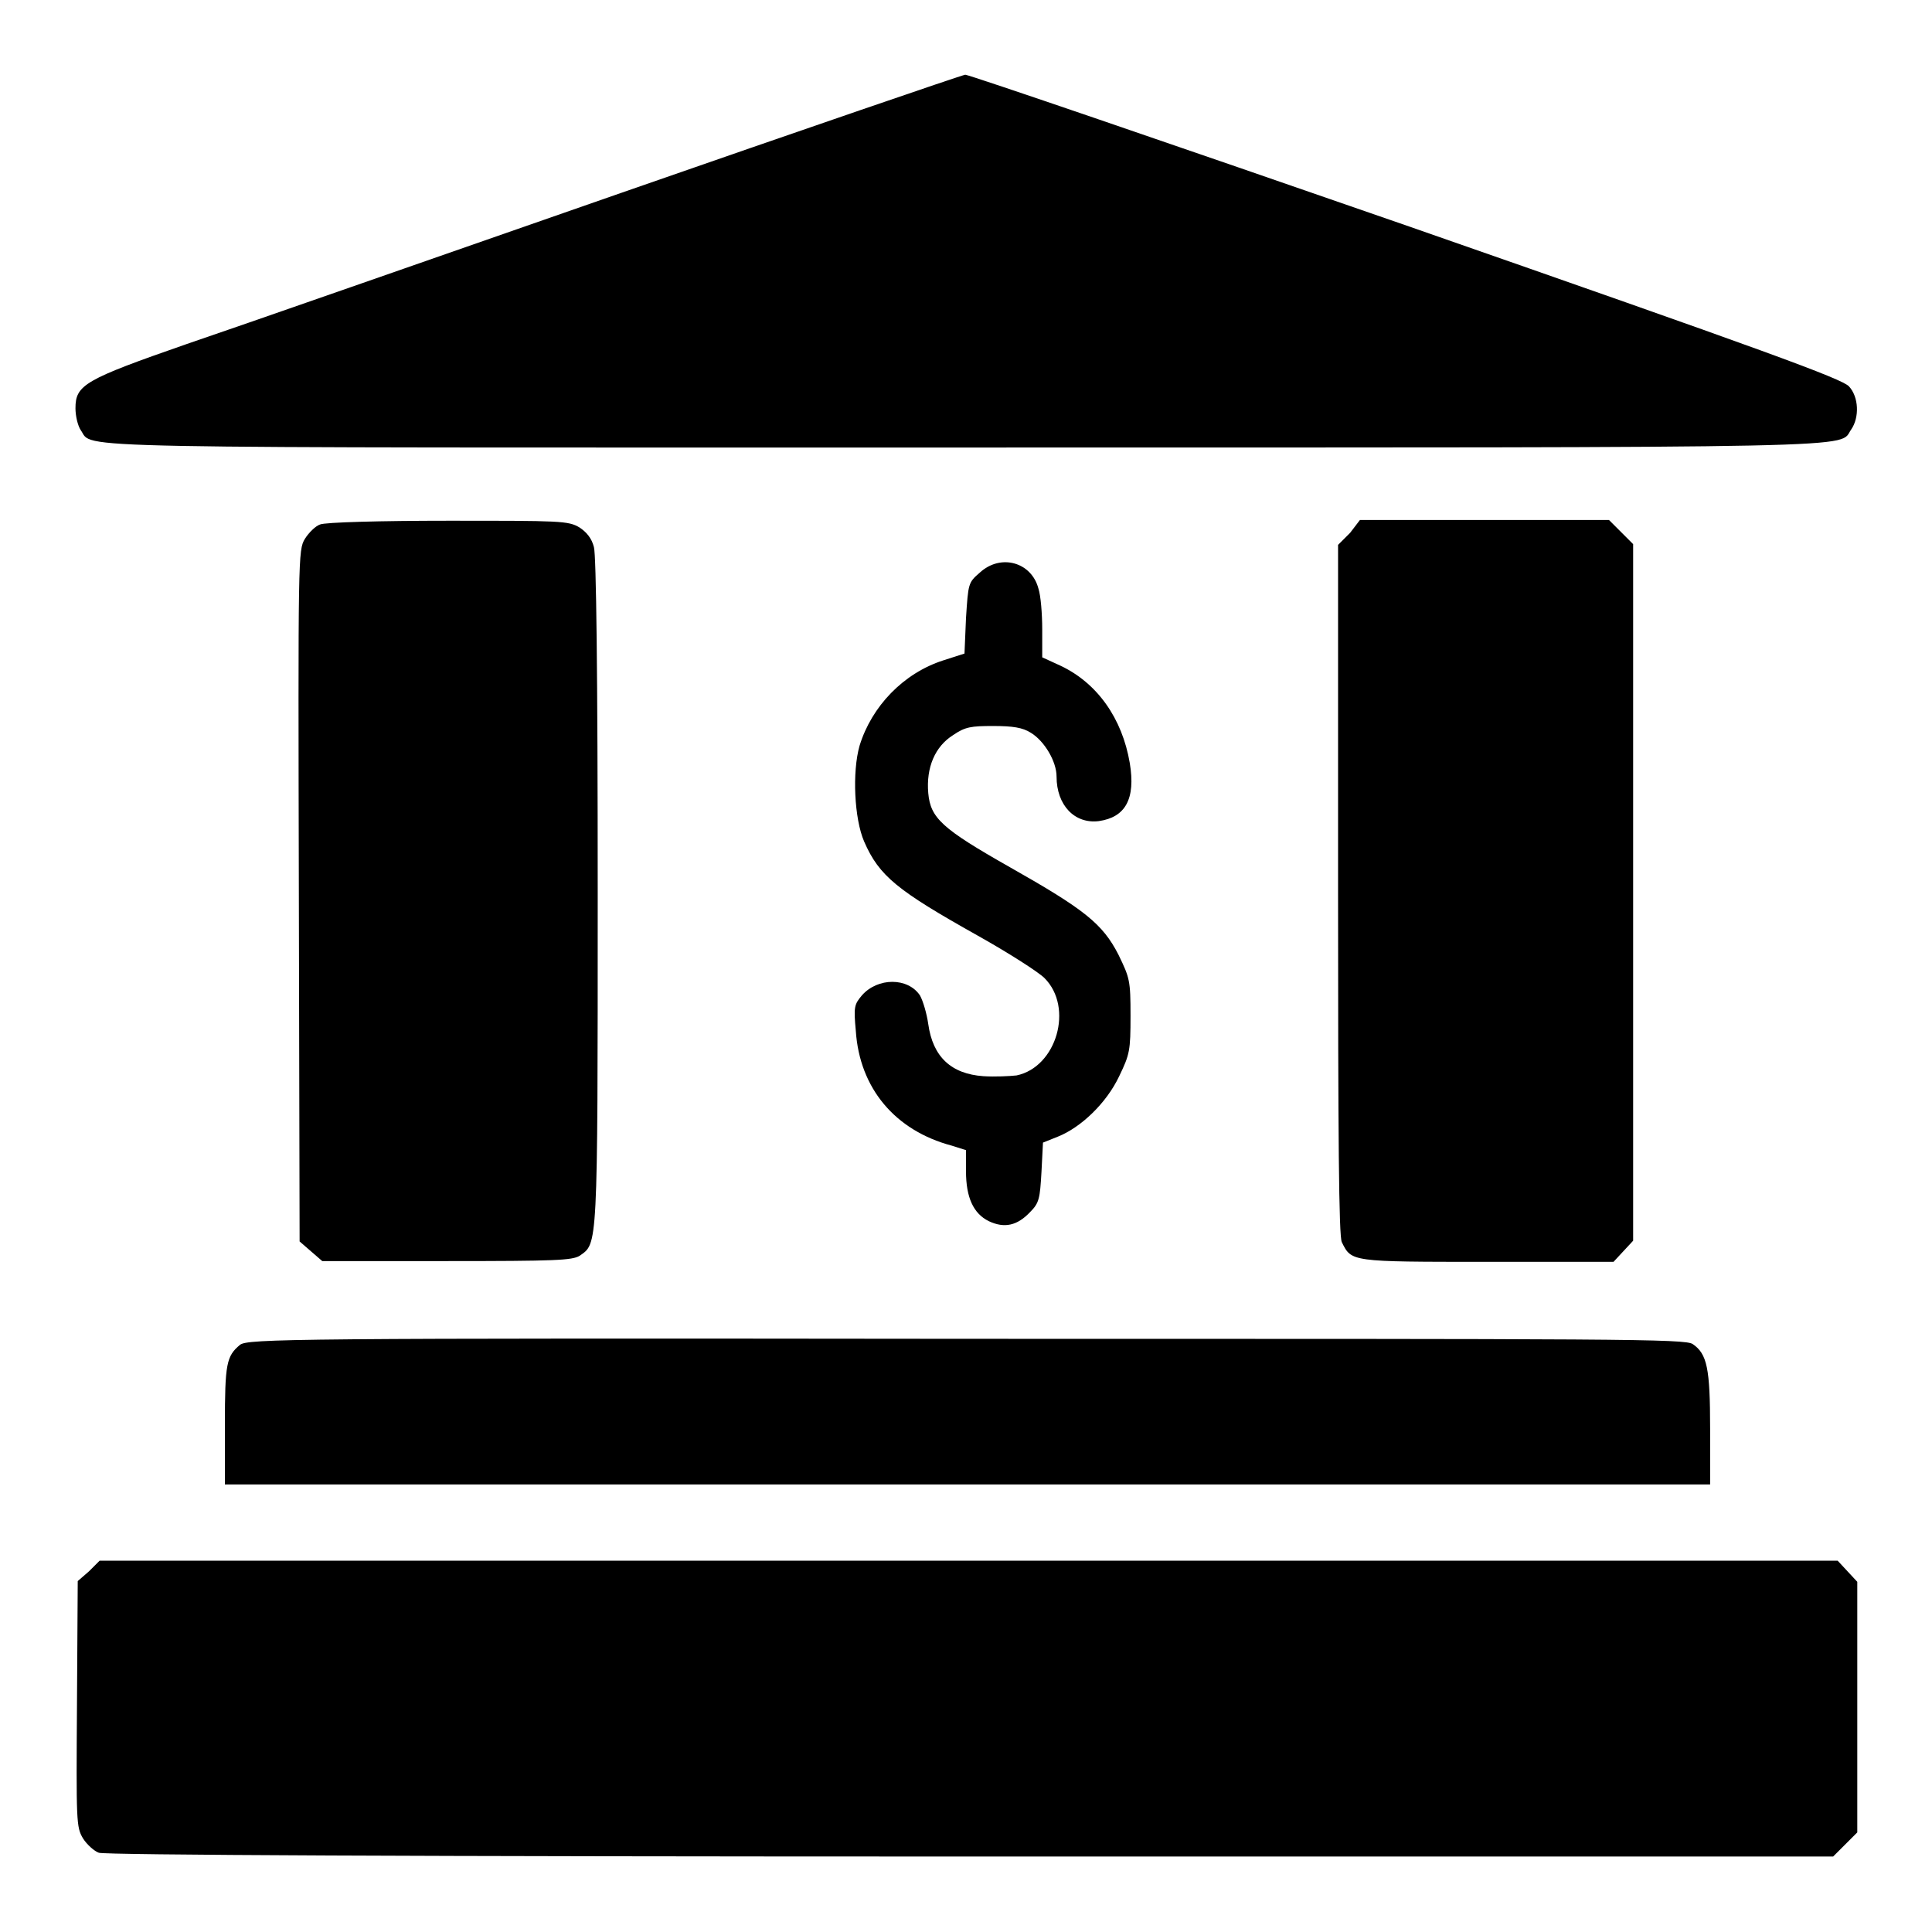
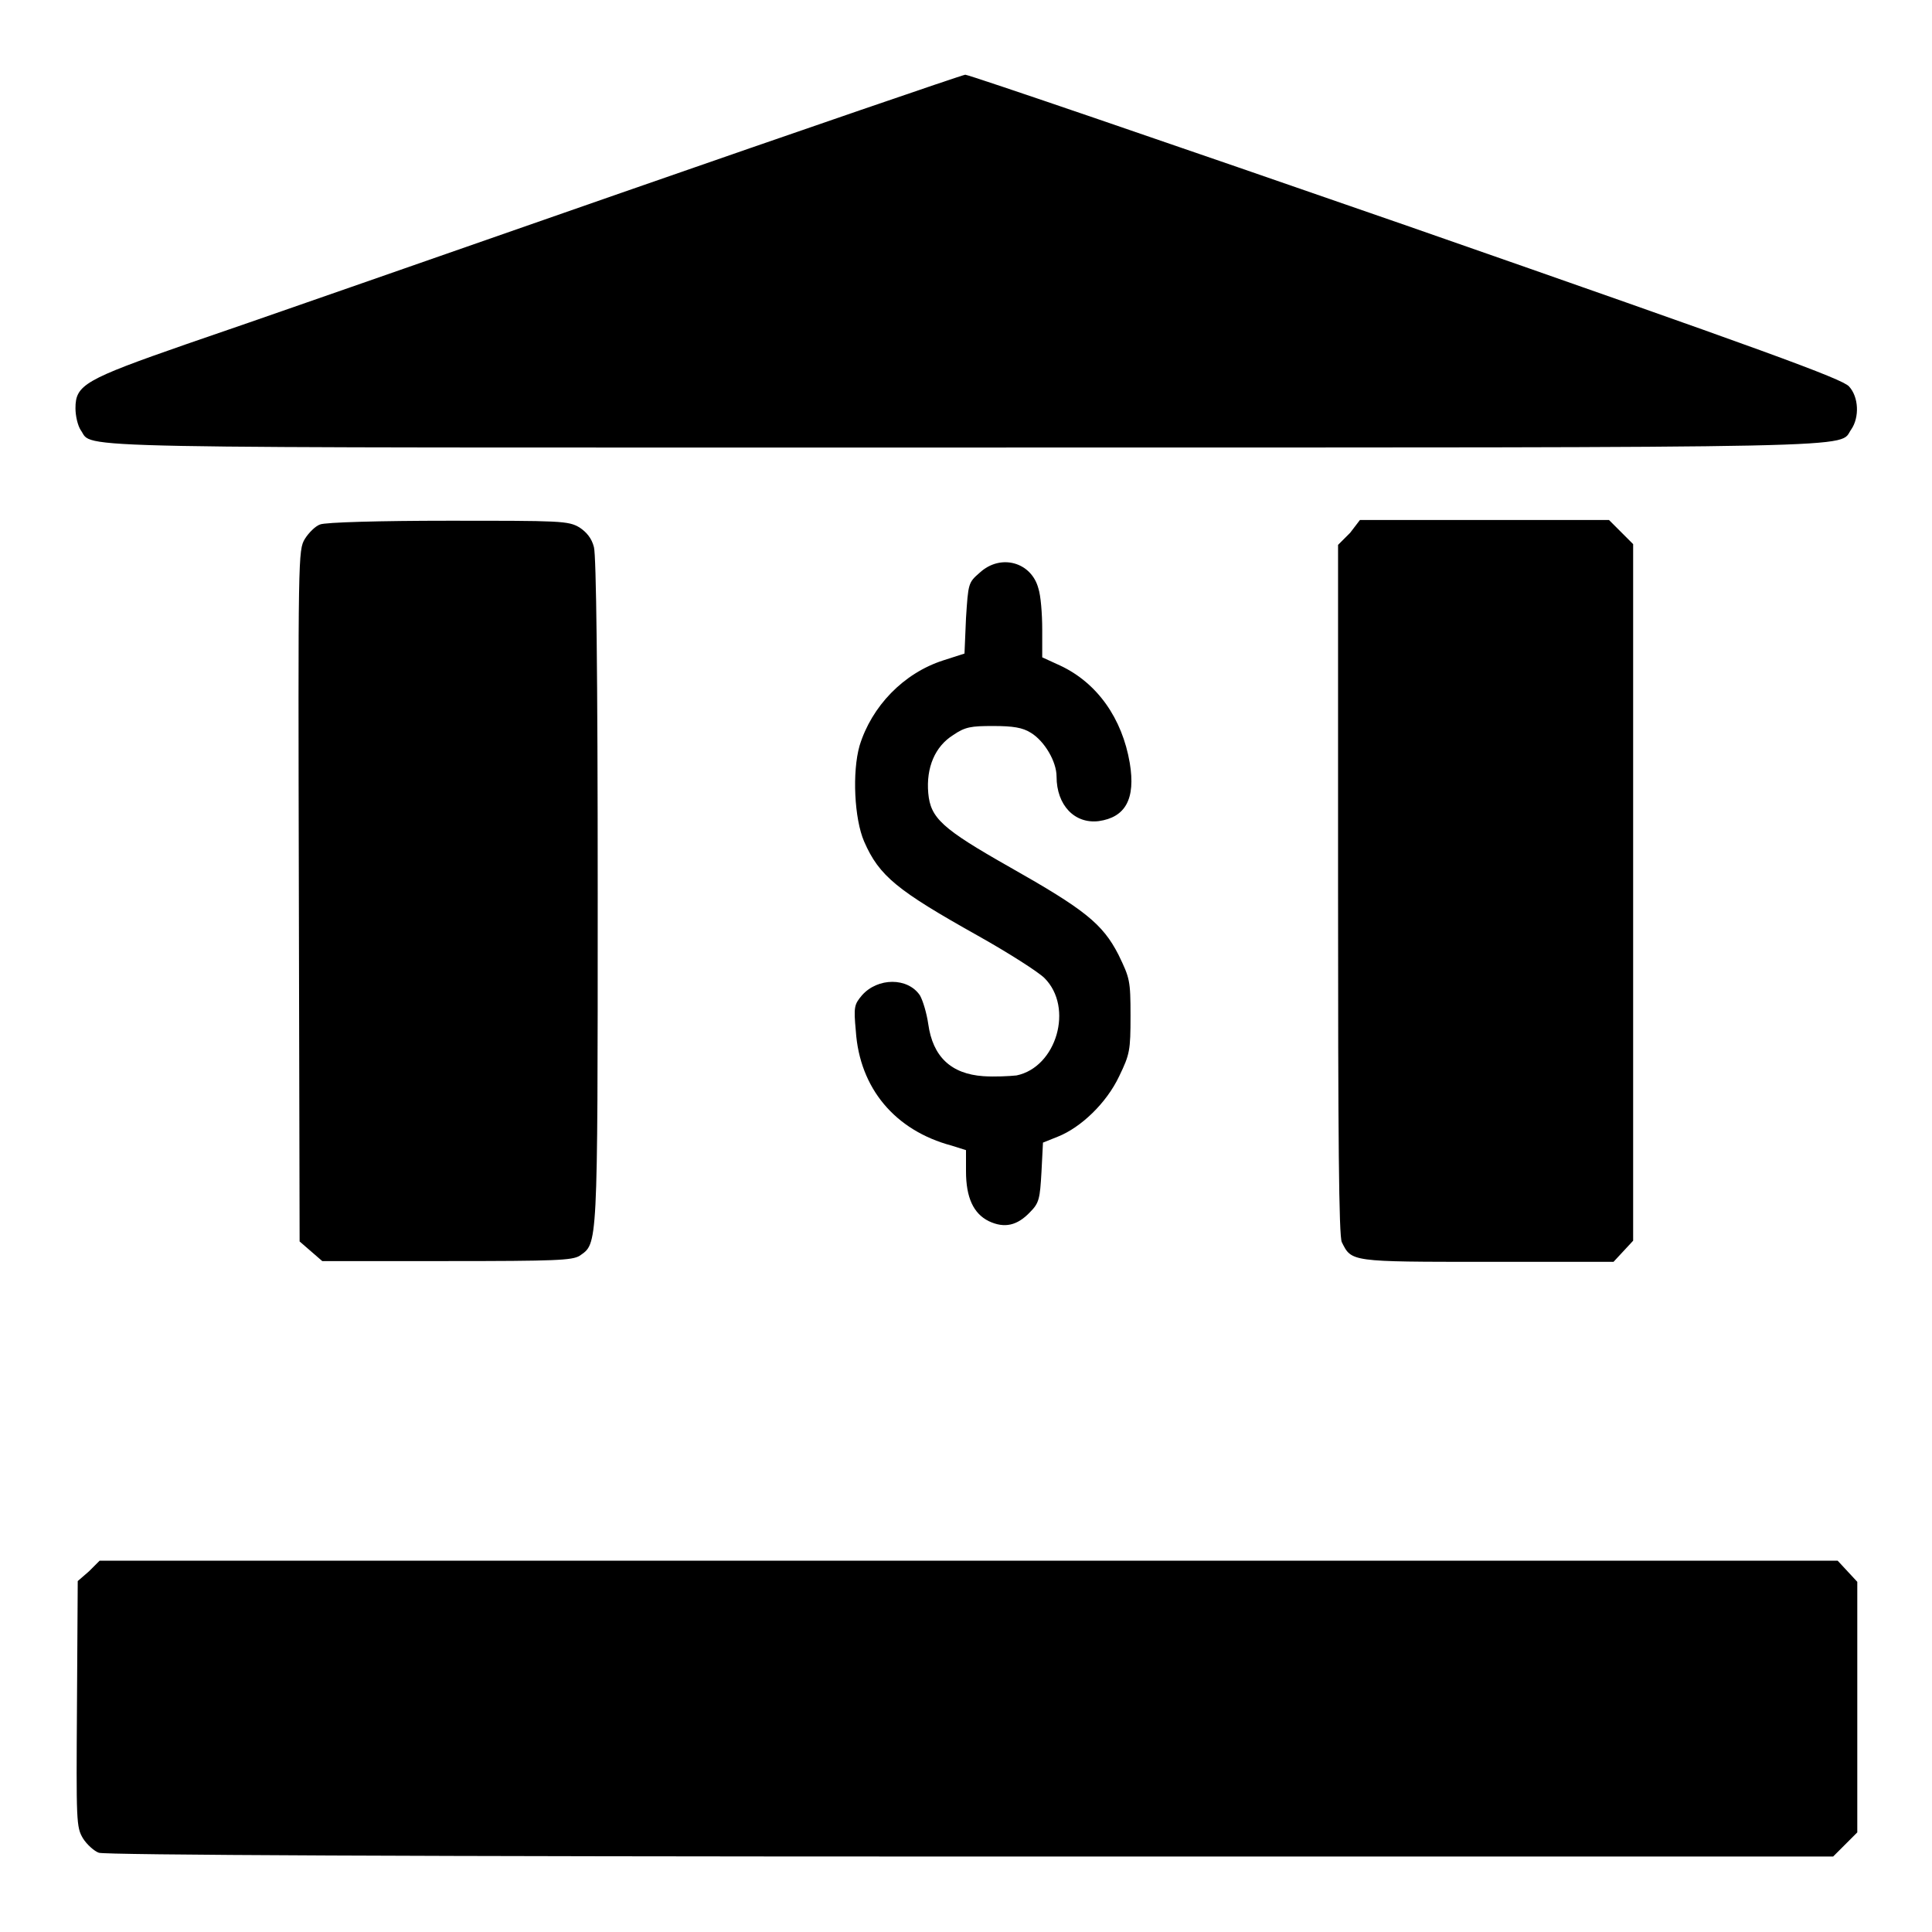
<svg xmlns="http://www.w3.org/2000/svg" version="1.1" x="0px" y="0px" viewBox="0 0 256 256" enable-background="new 0 0 256 256" xml:space="preserve">
  <g>
    <g>
      <g>
        <path fill="#000000" d="M81.9,25.7c-24.7,8.6-50.4,17.6-57.2,19.9C11.2,50.3,10,51,10,54.1c0,1,0.3,2.3,0.7,2.9c1.8,2.5-5.2,2.3,117.3,2.3c122.5,0,115.5,0.1,117.3-2.4c1.1-1.6,1-4.3-0.3-5.7c-0.9-1-11-4.7-58.6-21.3c-31.7-11-58-20-58.5-20C127.3,10,106.6,17.1,81.9,25.7z" />
        <path fill="#000000" d="M42.4,69.5c-0.6,0.2-1.5,1.1-2,1.9c-0.9,1.5-0.9,2.1-0.8,47.3l0.1,45.8l1.5,1.3l1.5,1.3h16.5c14.5,0,16.6-0.1,17.6-0.7c2.4-1.7,2.4-0.5,2.4-48c0-29.6-0.2-44.8-0.5-45.9c-0.3-1.2-1-2-1.9-2.6C75.3,69,74.3,69,59.3,69C50.6,69,43,69.2,42.4,69.5z" />
        <path fill="#000000" d="M178.9,70.6l-1.6,1.6v45.7c0,32.7,0.1,46,0.5,46.7c1.3,2.6,1.1,2.6,19.2,2.6h16.8l1.3-1.4l1.3-1.4v-46.1V72.1l-1.6-1.6l-1.6-1.6h-16.5h-16.5L178.9,70.6z" />
        <path fill="#000000" d="M129.8,75.9c-1.5,1.3-1.5,1.4-1.8,6l-0.2,4.7l-2.8,0.9c-5.3,1.7-9.5,6.1-11.1,11.3c-1,3.5-0.7,9.7,0.6,12.7c2,4.6,4.4,6.5,15.1,12.5c4.1,2.3,8,4.8,8.8,5.6c3.9,3.9,1.6,11.8-3.7,12.9c-0.9,0.1-2.9,0.2-4.4,0.1c-4.3-0.3-6.7-2.6-7.3-6.9c-0.2-1.4-0.7-3.1-1.1-3.8c-1.6-2.4-5.6-2.4-7.7,0c-1,1.2-1.1,1.5-0.8,4.7c0.5,7.6,5.2,13.2,12.7,15.2l1.9,0.6v2.8c0,3.5,1,5.6,3,6.6c2.1,1,3.8,0.6,5.5-1.2c1.2-1.2,1.3-1.8,1.5-5.3l0.2-3.9l2-0.8c3-1.2,6.4-4.4,8.1-8c1.4-2.9,1.5-3.4,1.5-8c0-4.7-0.1-5-1.6-8.1c-2.1-4.1-4.5-6-14.4-11.6c-9-5.1-10.5-6.5-10.8-9.8c-0.3-3.4,0.9-6.2,3.3-7.7c1.6-1.1,2.4-1.2,5.3-1.2c2.6,0,3.9,0.2,5,0.9c1.8,1.1,3.4,3.8,3.4,5.8c0,3.8,2.4,6.3,5.6,5.9c3.5-0.5,4.9-2.9,4.1-7.7c-1-5.9-4.3-10.6-9.2-12.9l-2.4-1.1v-3.7c0-2.1-0.2-4.5-0.5-5.4C136.7,74.5,132.6,73.3,129.8,75.9z" />
-         <path fill="#000000" d="M31.8,178.2c-1.8,1.5-2,2.5-2,10.6v7.9h98.4h98.4v-7.4c0-8-0.4-9.9-2.3-11.2c-1-0.7-9-0.7-96.3-0.7C38.5,177.3,32.8,177.4,31.8,178.2z" />
        <path fill="#000000" d="M11.8,208.2l-1.5,1.3l-0.1,16.3c-0.1,15.6-0.1,16.3,0.8,17.8c0.5,0.8,1.5,1.7,2.1,1.9c0.7,0.3,42.4,0.5,115.5,0.5h114.3l1.6-1.6l1.6-1.6v-16.6v-16.6l-1.3-1.4l-1.3-1.4H128.3H13.2L11.8,208.2z" />
      </g>
    </g>
  </g>
</svg>